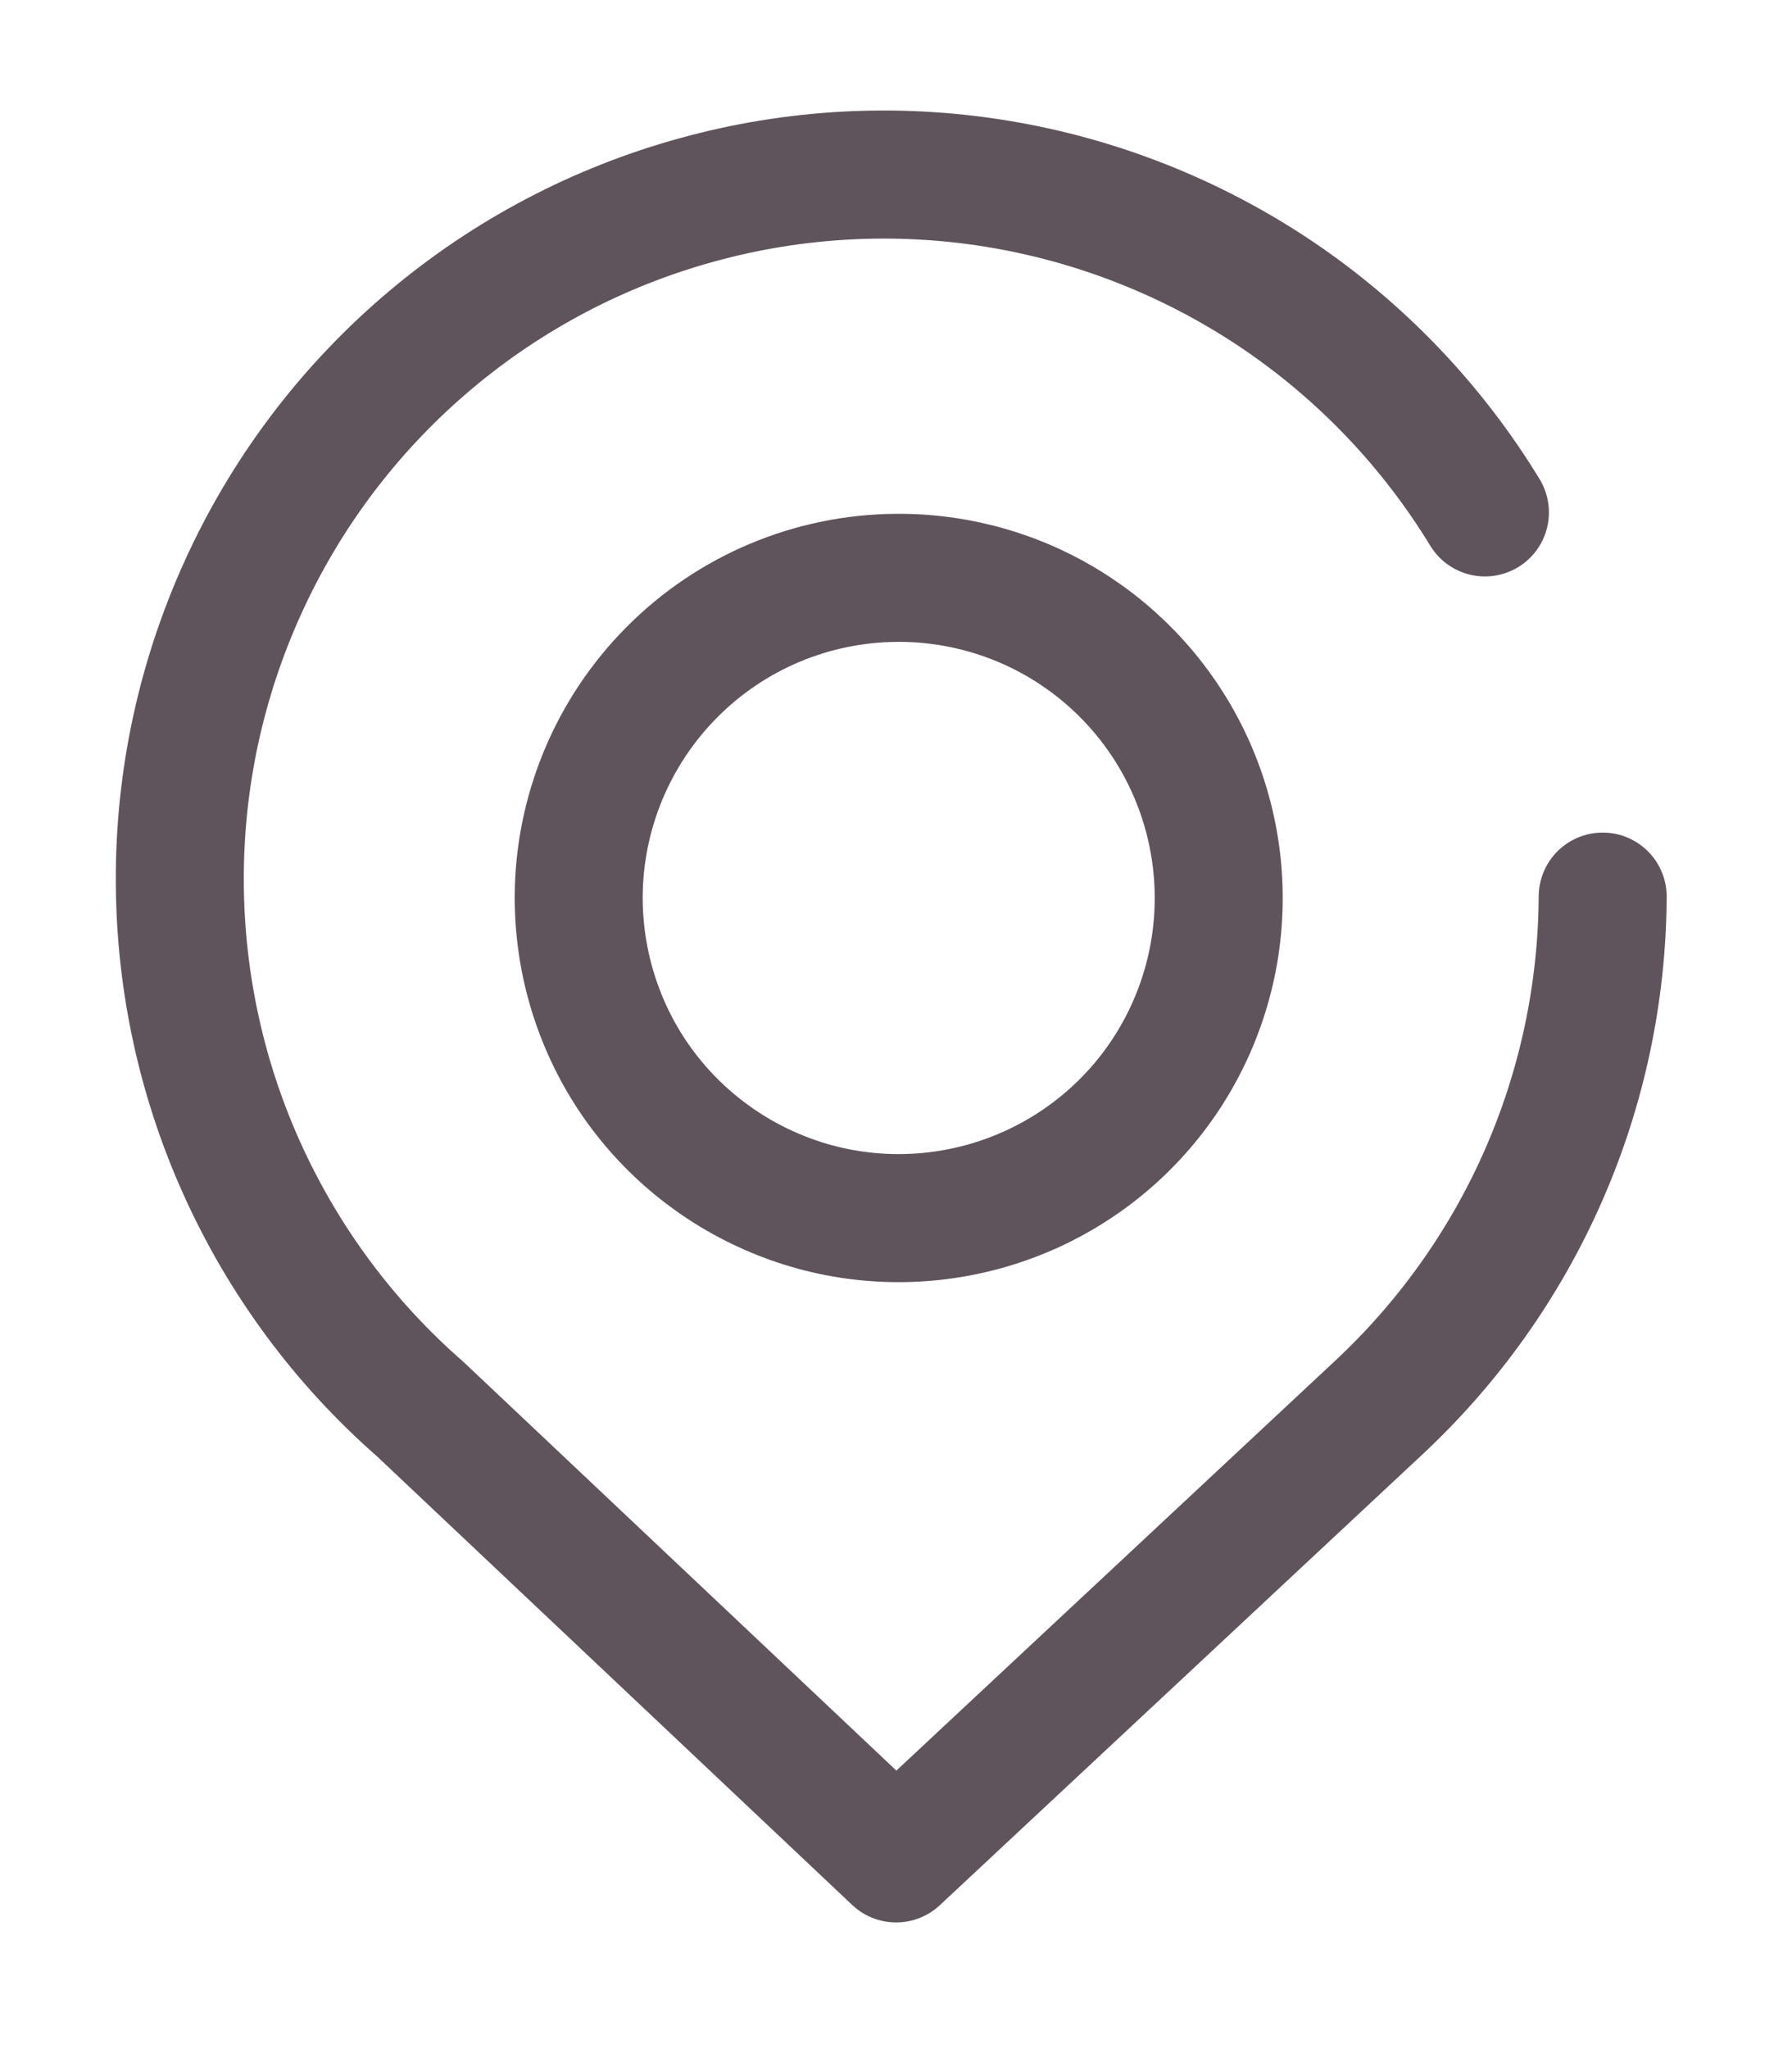
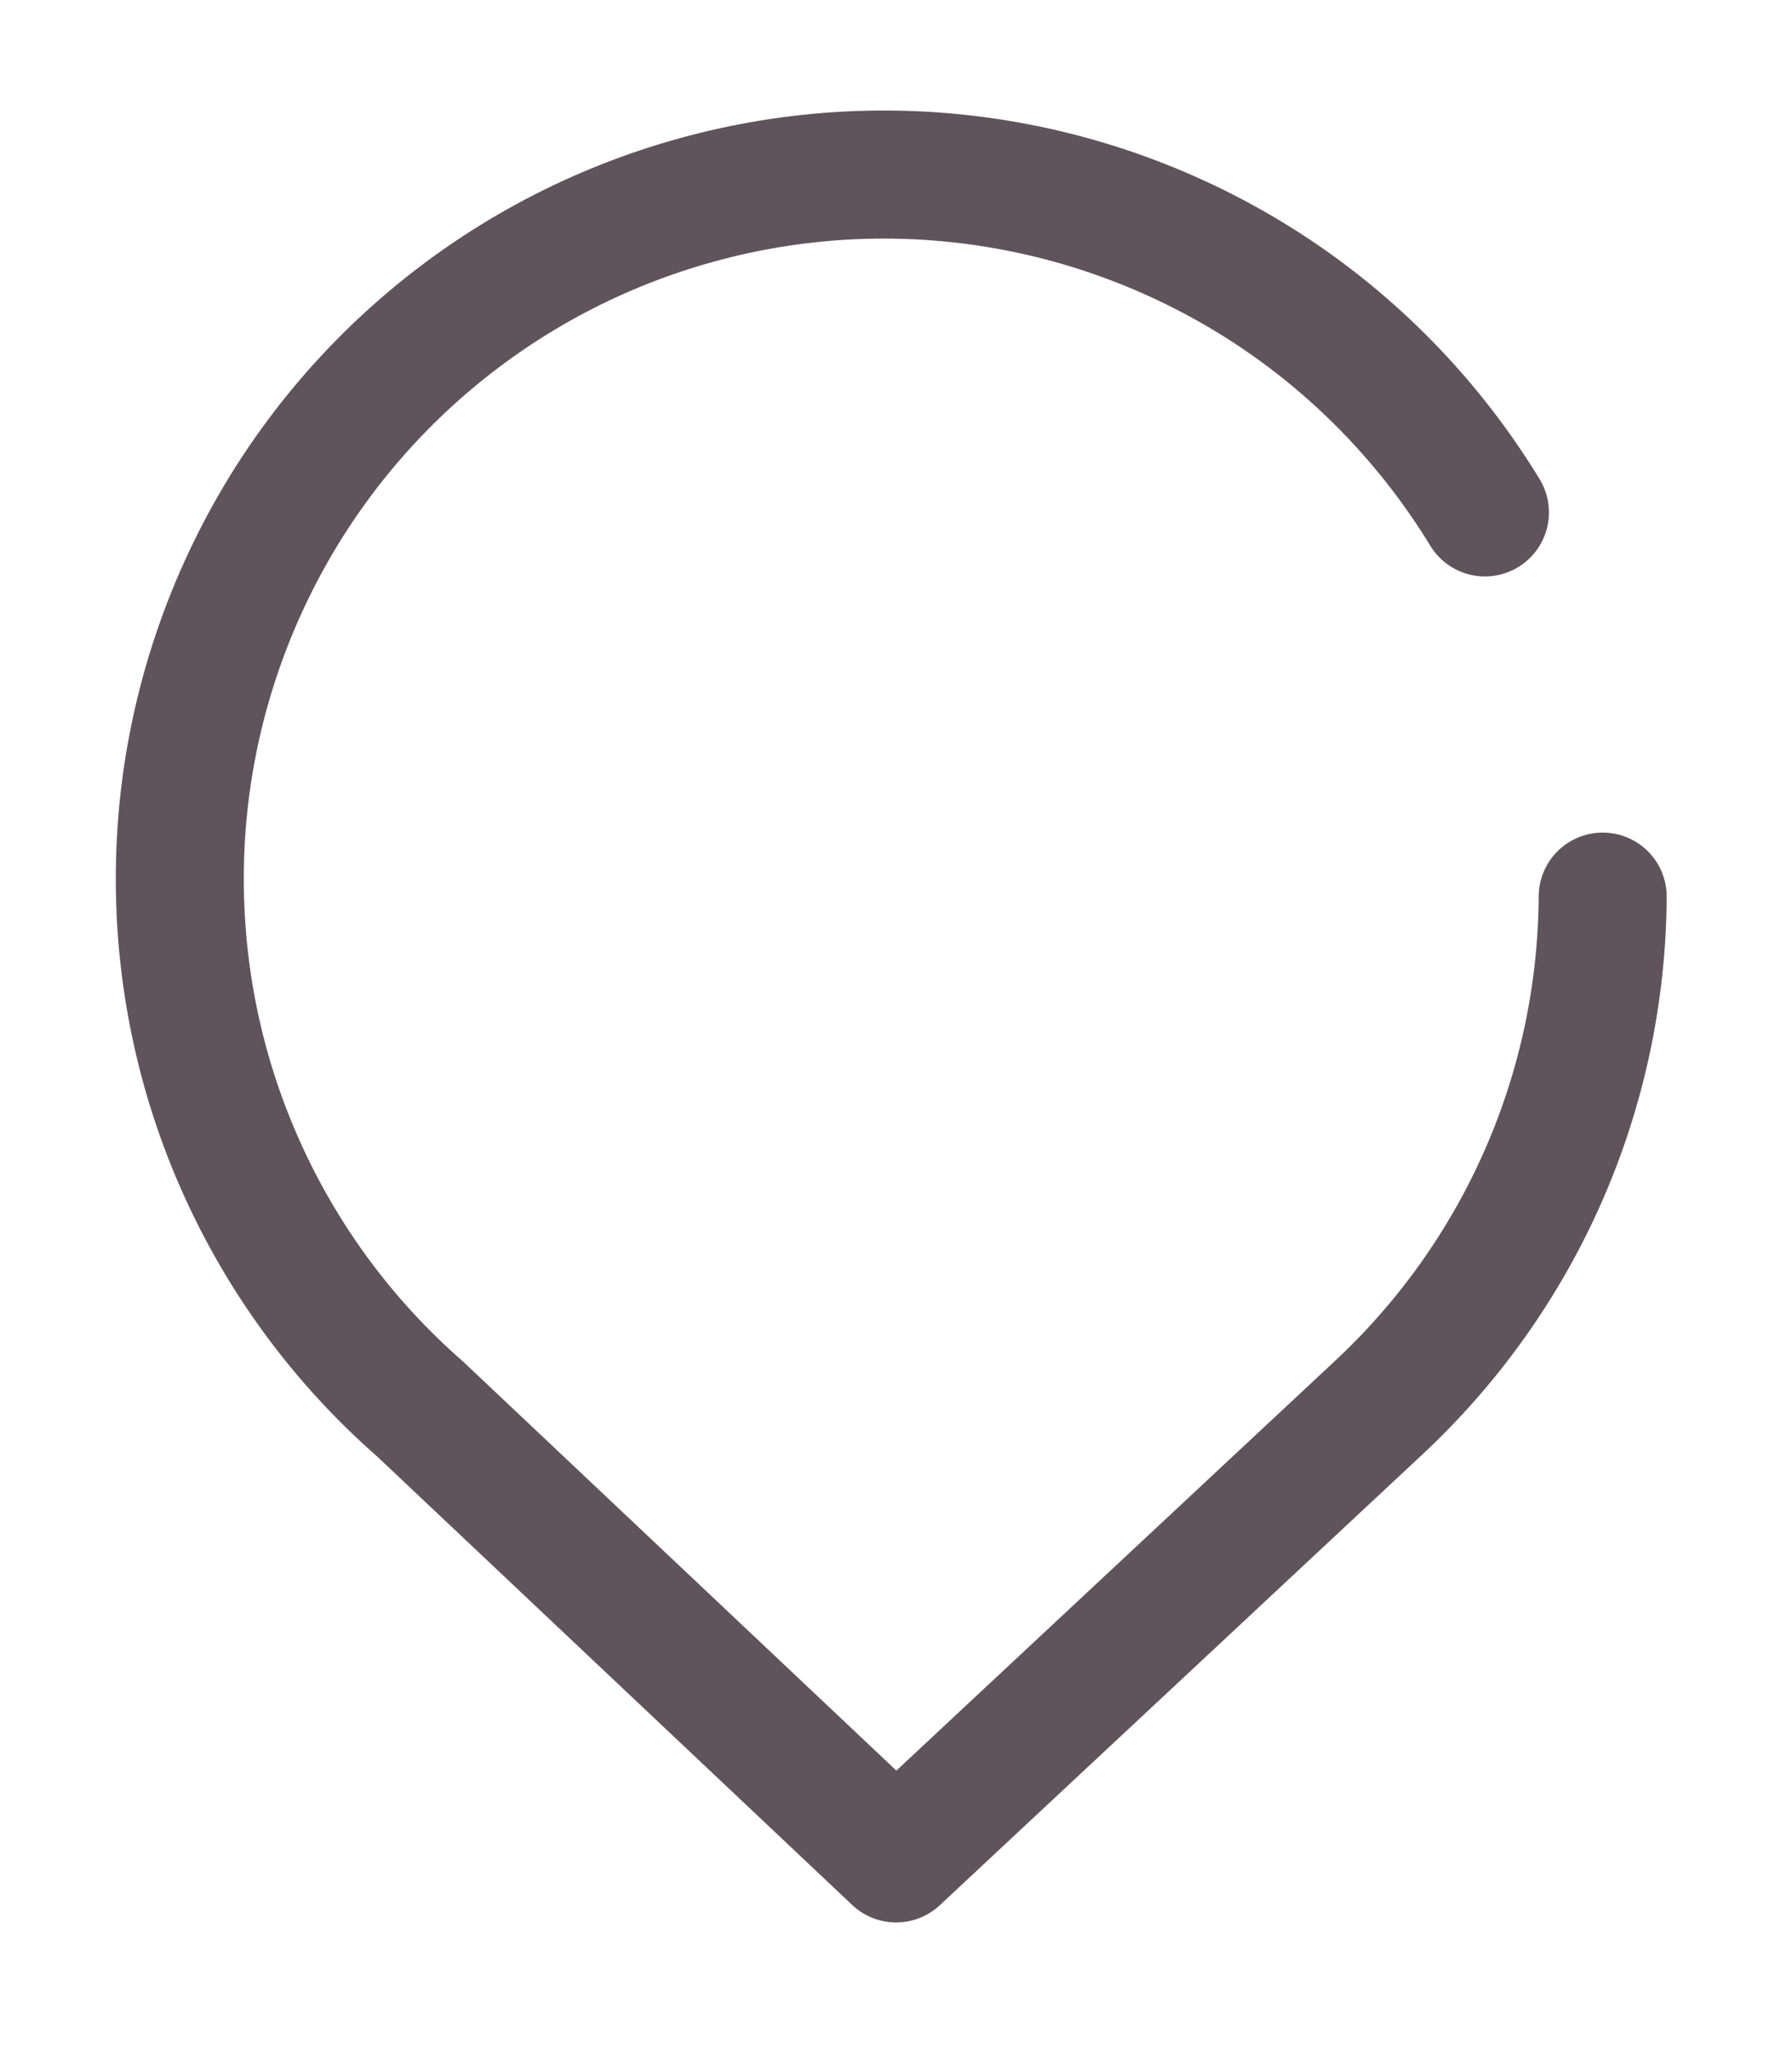
<svg xmlns="http://www.w3.org/2000/svg" width="14" height="16" viewBox="0 0 14 16" fill="none">
  <path d="M12.521 7.001C12.517 7.753 12.359 8.496 12.056 9.184C11.753 9.872 11.312 10.49 10.761 11.001V11.001L7.001 14.511L3.281 11.001C2.684 10.479 2.208 9.834 1.884 9.11C1.56 8.387 1.397 7.602 1.405 6.809C1.412 6.016 1.592 5.235 1.93 4.518C2.268 3.8 2.757 3.165 3.363 2.655C3.97 2.144 4.68 1.771 5.444 1.561C6.208 1.35 7.009 1.307 7.791 1.435C8.574 1.563 9.319 1.859 9.977 2.301C10.634 2.744 11.188 3.324 11.601 4.001" stroke="#60545C" stroke-linecap="round" stroke-linejoin="round" />
-   <path d="M7.002 4.512C7.497 4.508 7.983 4.651 8.397 4.924C8.811 5.197 9.134 5.586 9.326 6.043C9.518 6.501 9.57 7.004 9.475 7.491C9.38 7.977 9.143 8.425 8.793 8.776C8.443 9.127 7.997 9.366 7.51 9.463C7.024 9.56 6.52 9.511 6.063 9.32C5.605 9.13 5.214 8.808 4.939 8.396C4.665 7.983 4.52 7.498 4.521 7.002C4.524 6.344 4.786 5.714 5.25 5.248C5.714 4.781 6.344 4.517 7.002 4.512Z" stroke="#60545C" stroke-linecap="round" stroke-linejoin="round" />
</svg>